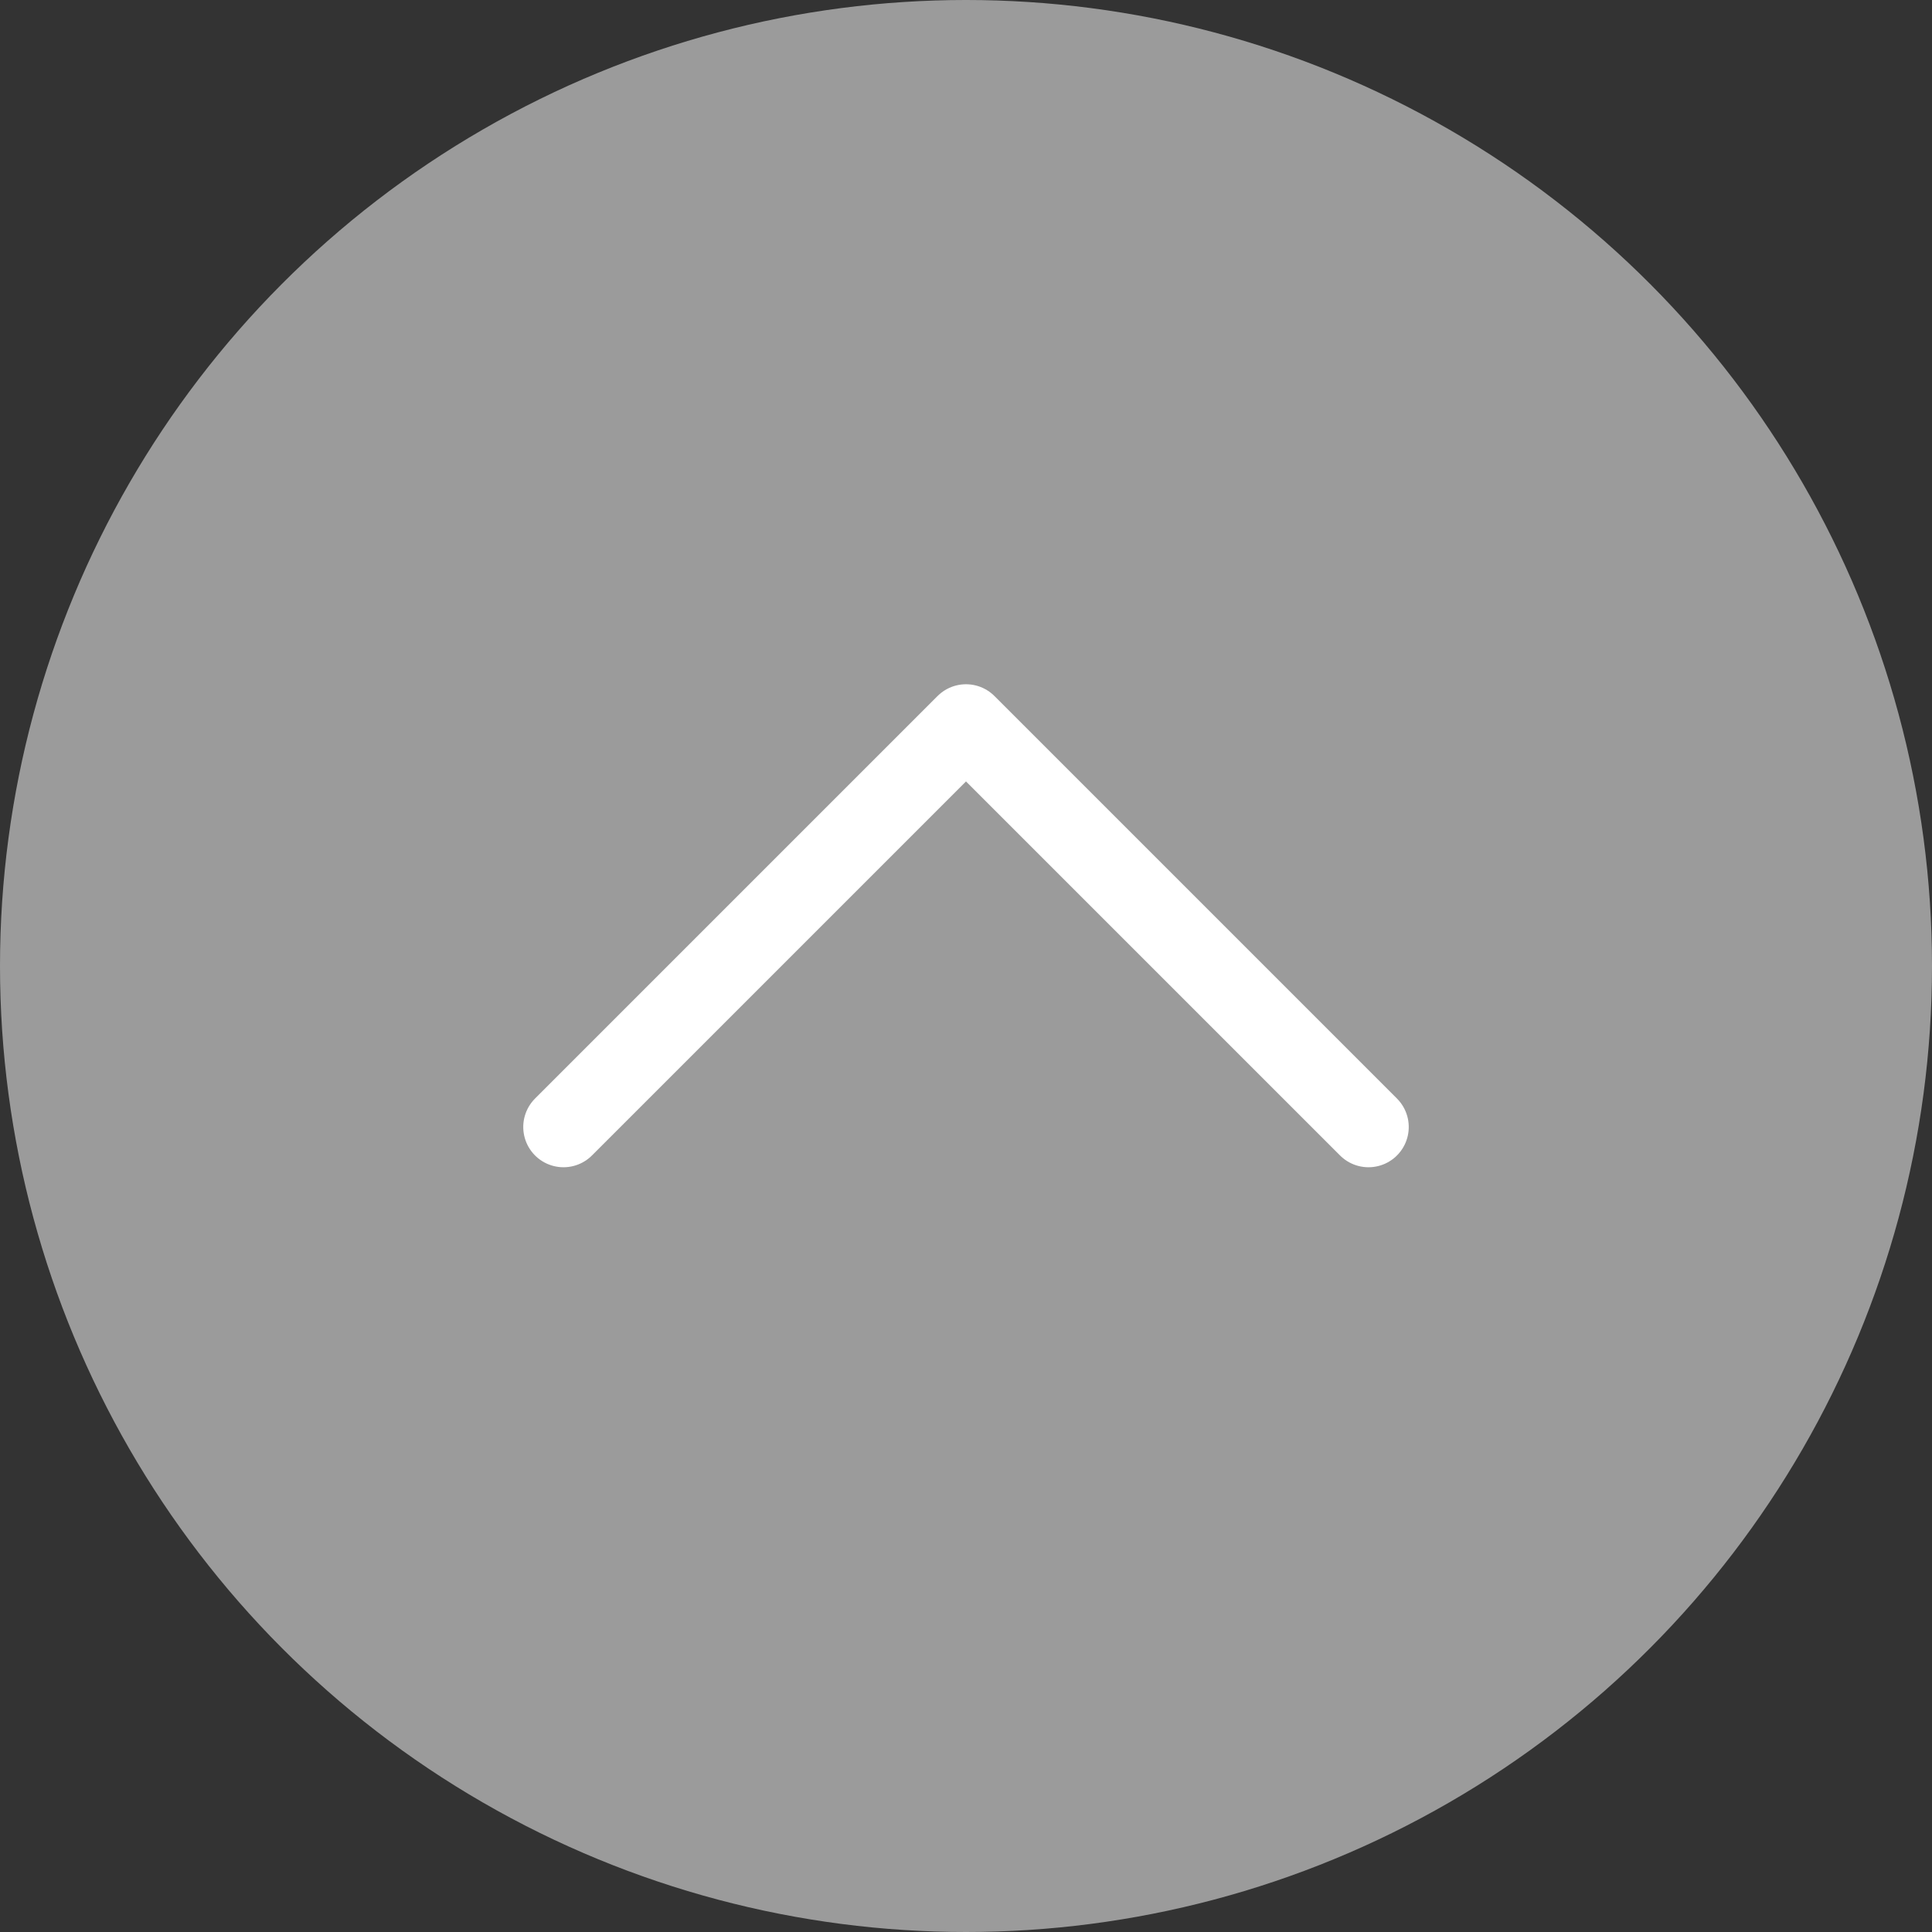
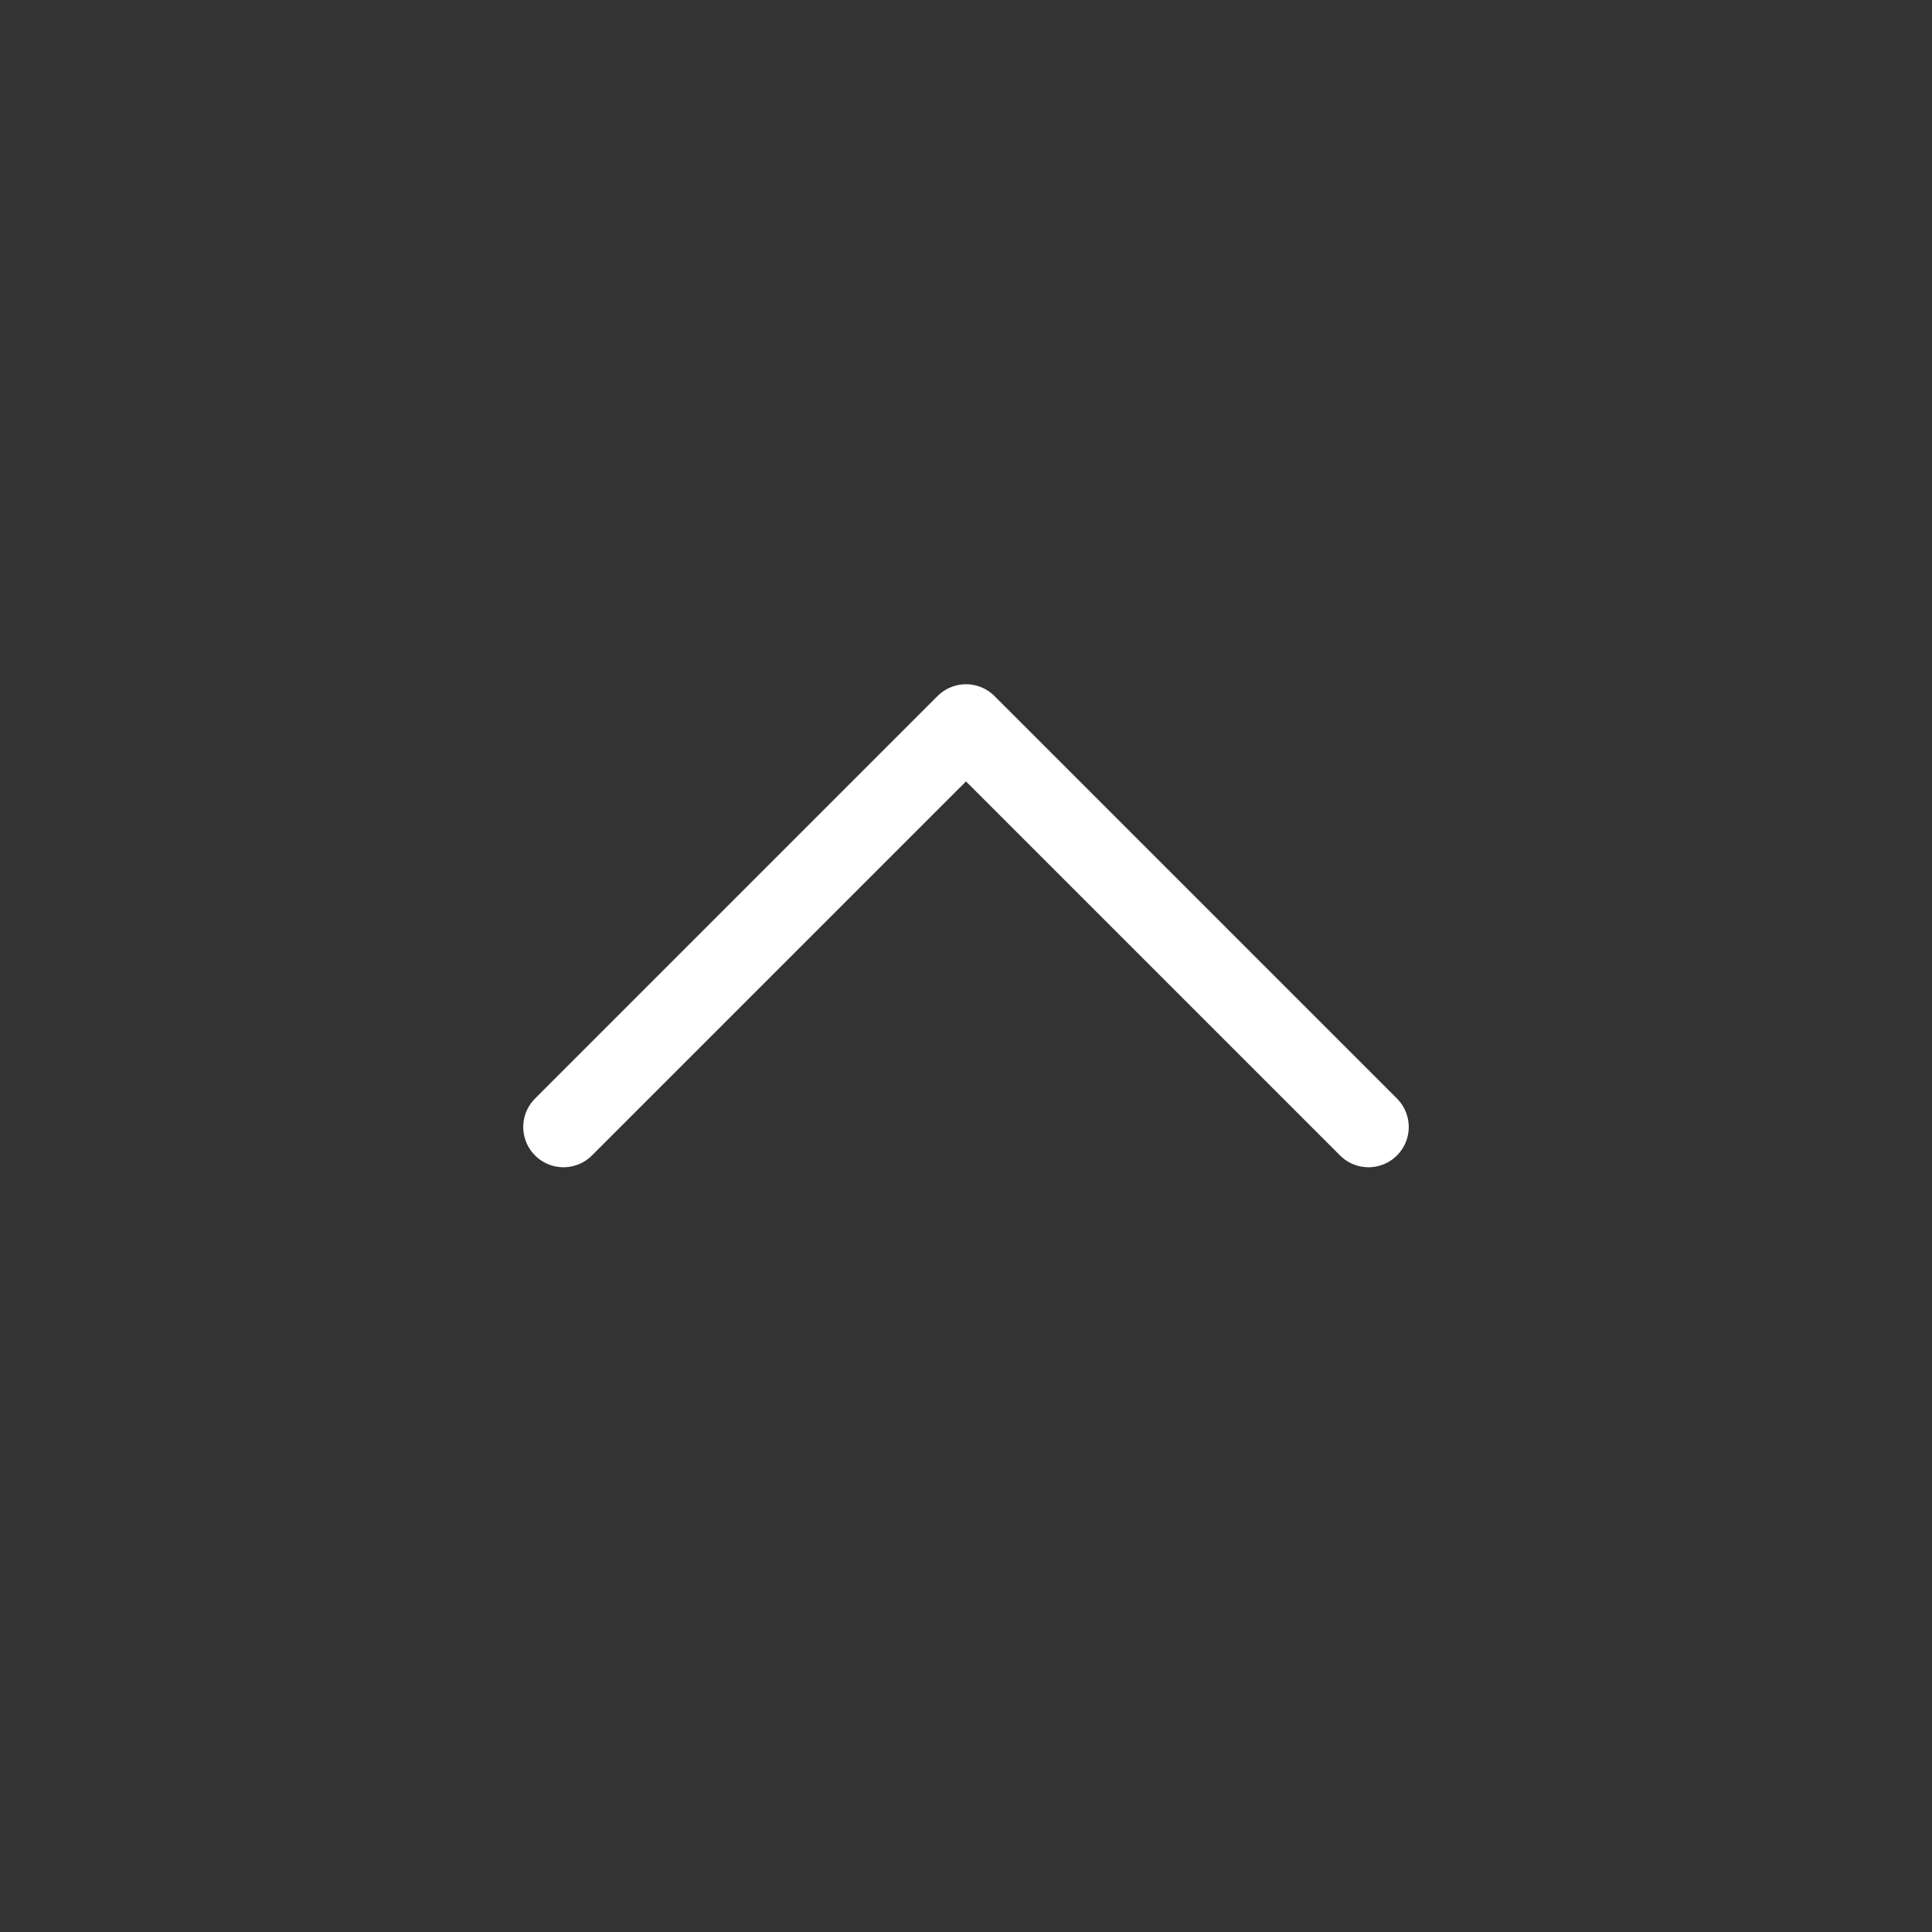
<svg xmlns="http://www.w3.org/2000/svg" width="48px" height="48px" viewBox="0 0 48 48" version="1.1">
  <rect x="0" y="0" width="48" height="48" fill="#333333" stroke="none" />
  <title>63EF03EF-700D-4AD6-A13D-0DD17DCEB70E</title>
  <desc>Created with sketchtool.</desc>
  <defs />
  <g id="Кнопка-«вверх»" stroke="none" stroke-width="1" fill="none" fill-rule="evenodd" transform="translate(-1313, -712)">
    <g id="Group-4" transform="translate(1313, 712)">
-       <circle id="Oval-3" fill="#9B9B9B" cx="24" cy="24" r="24" />
      <polyline id="Stroke-3" stroke="#FFFFFF" stroke-width="2" stroke-linecap="round" stroke-linejoin="round" transform="translate(24, 23) rotate(-90) translate(-24, -23) " points="19 33 29 23 19 13" />
    </g>
  </g>
</svg>